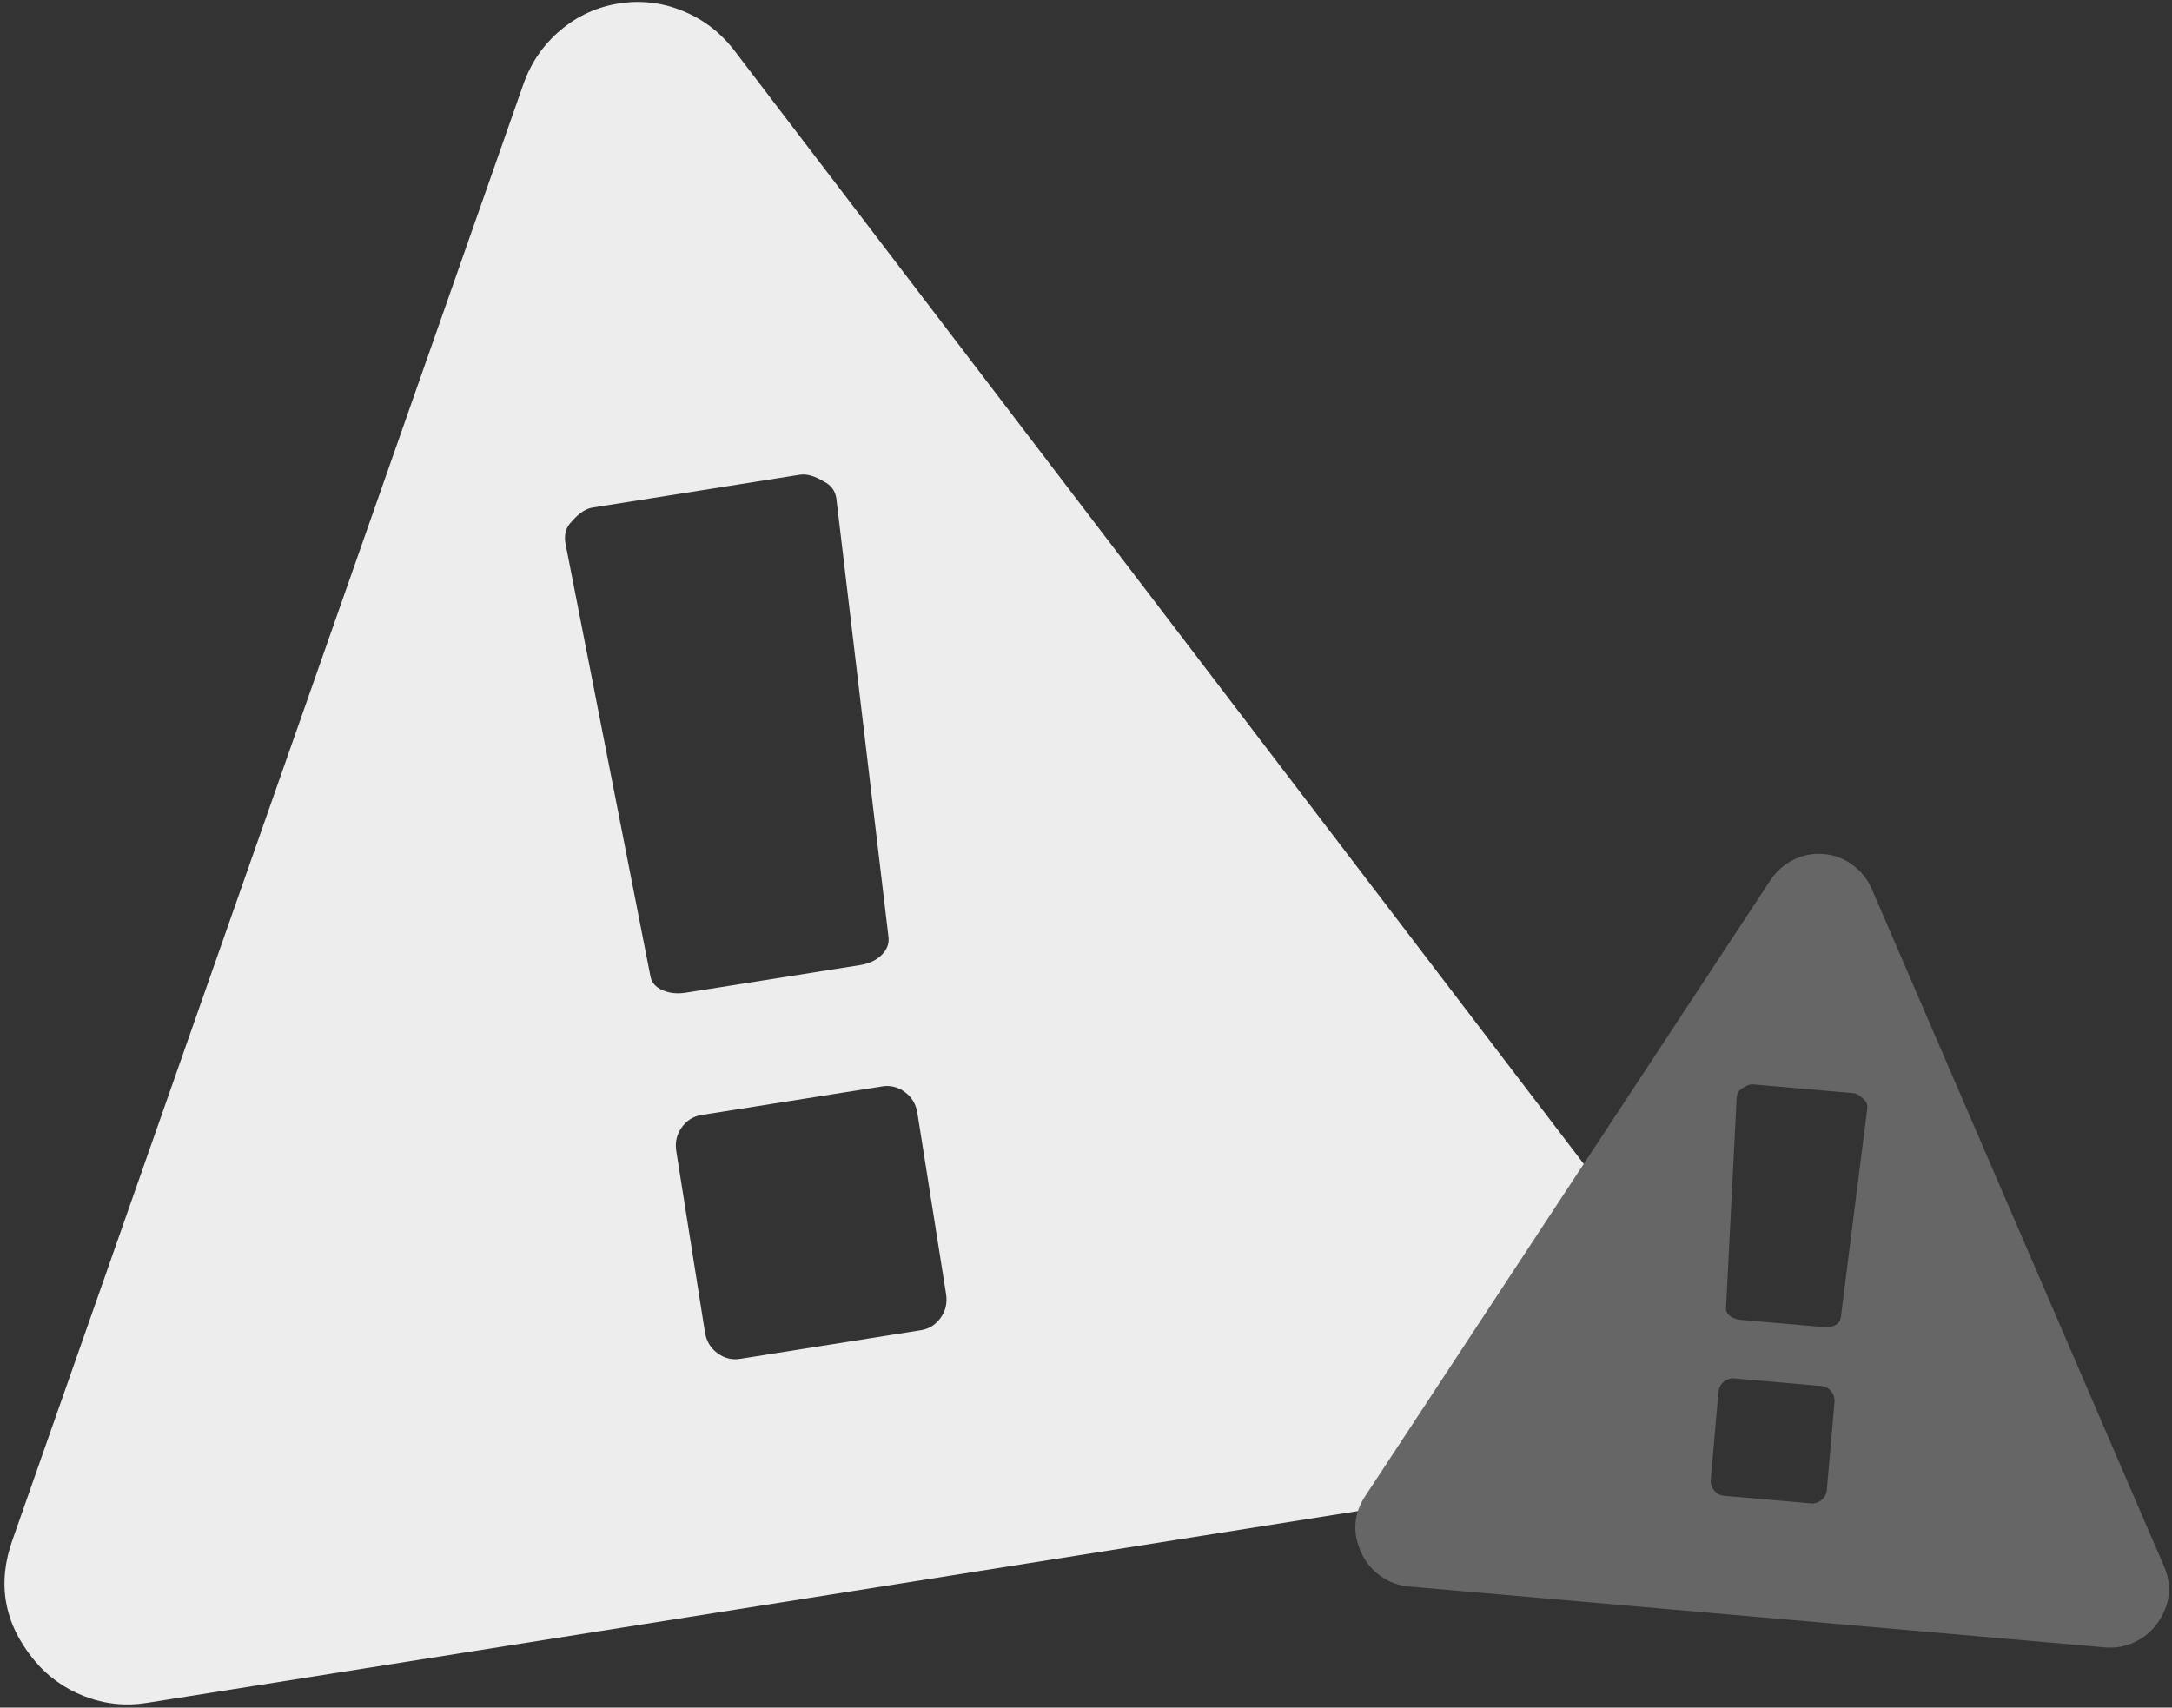
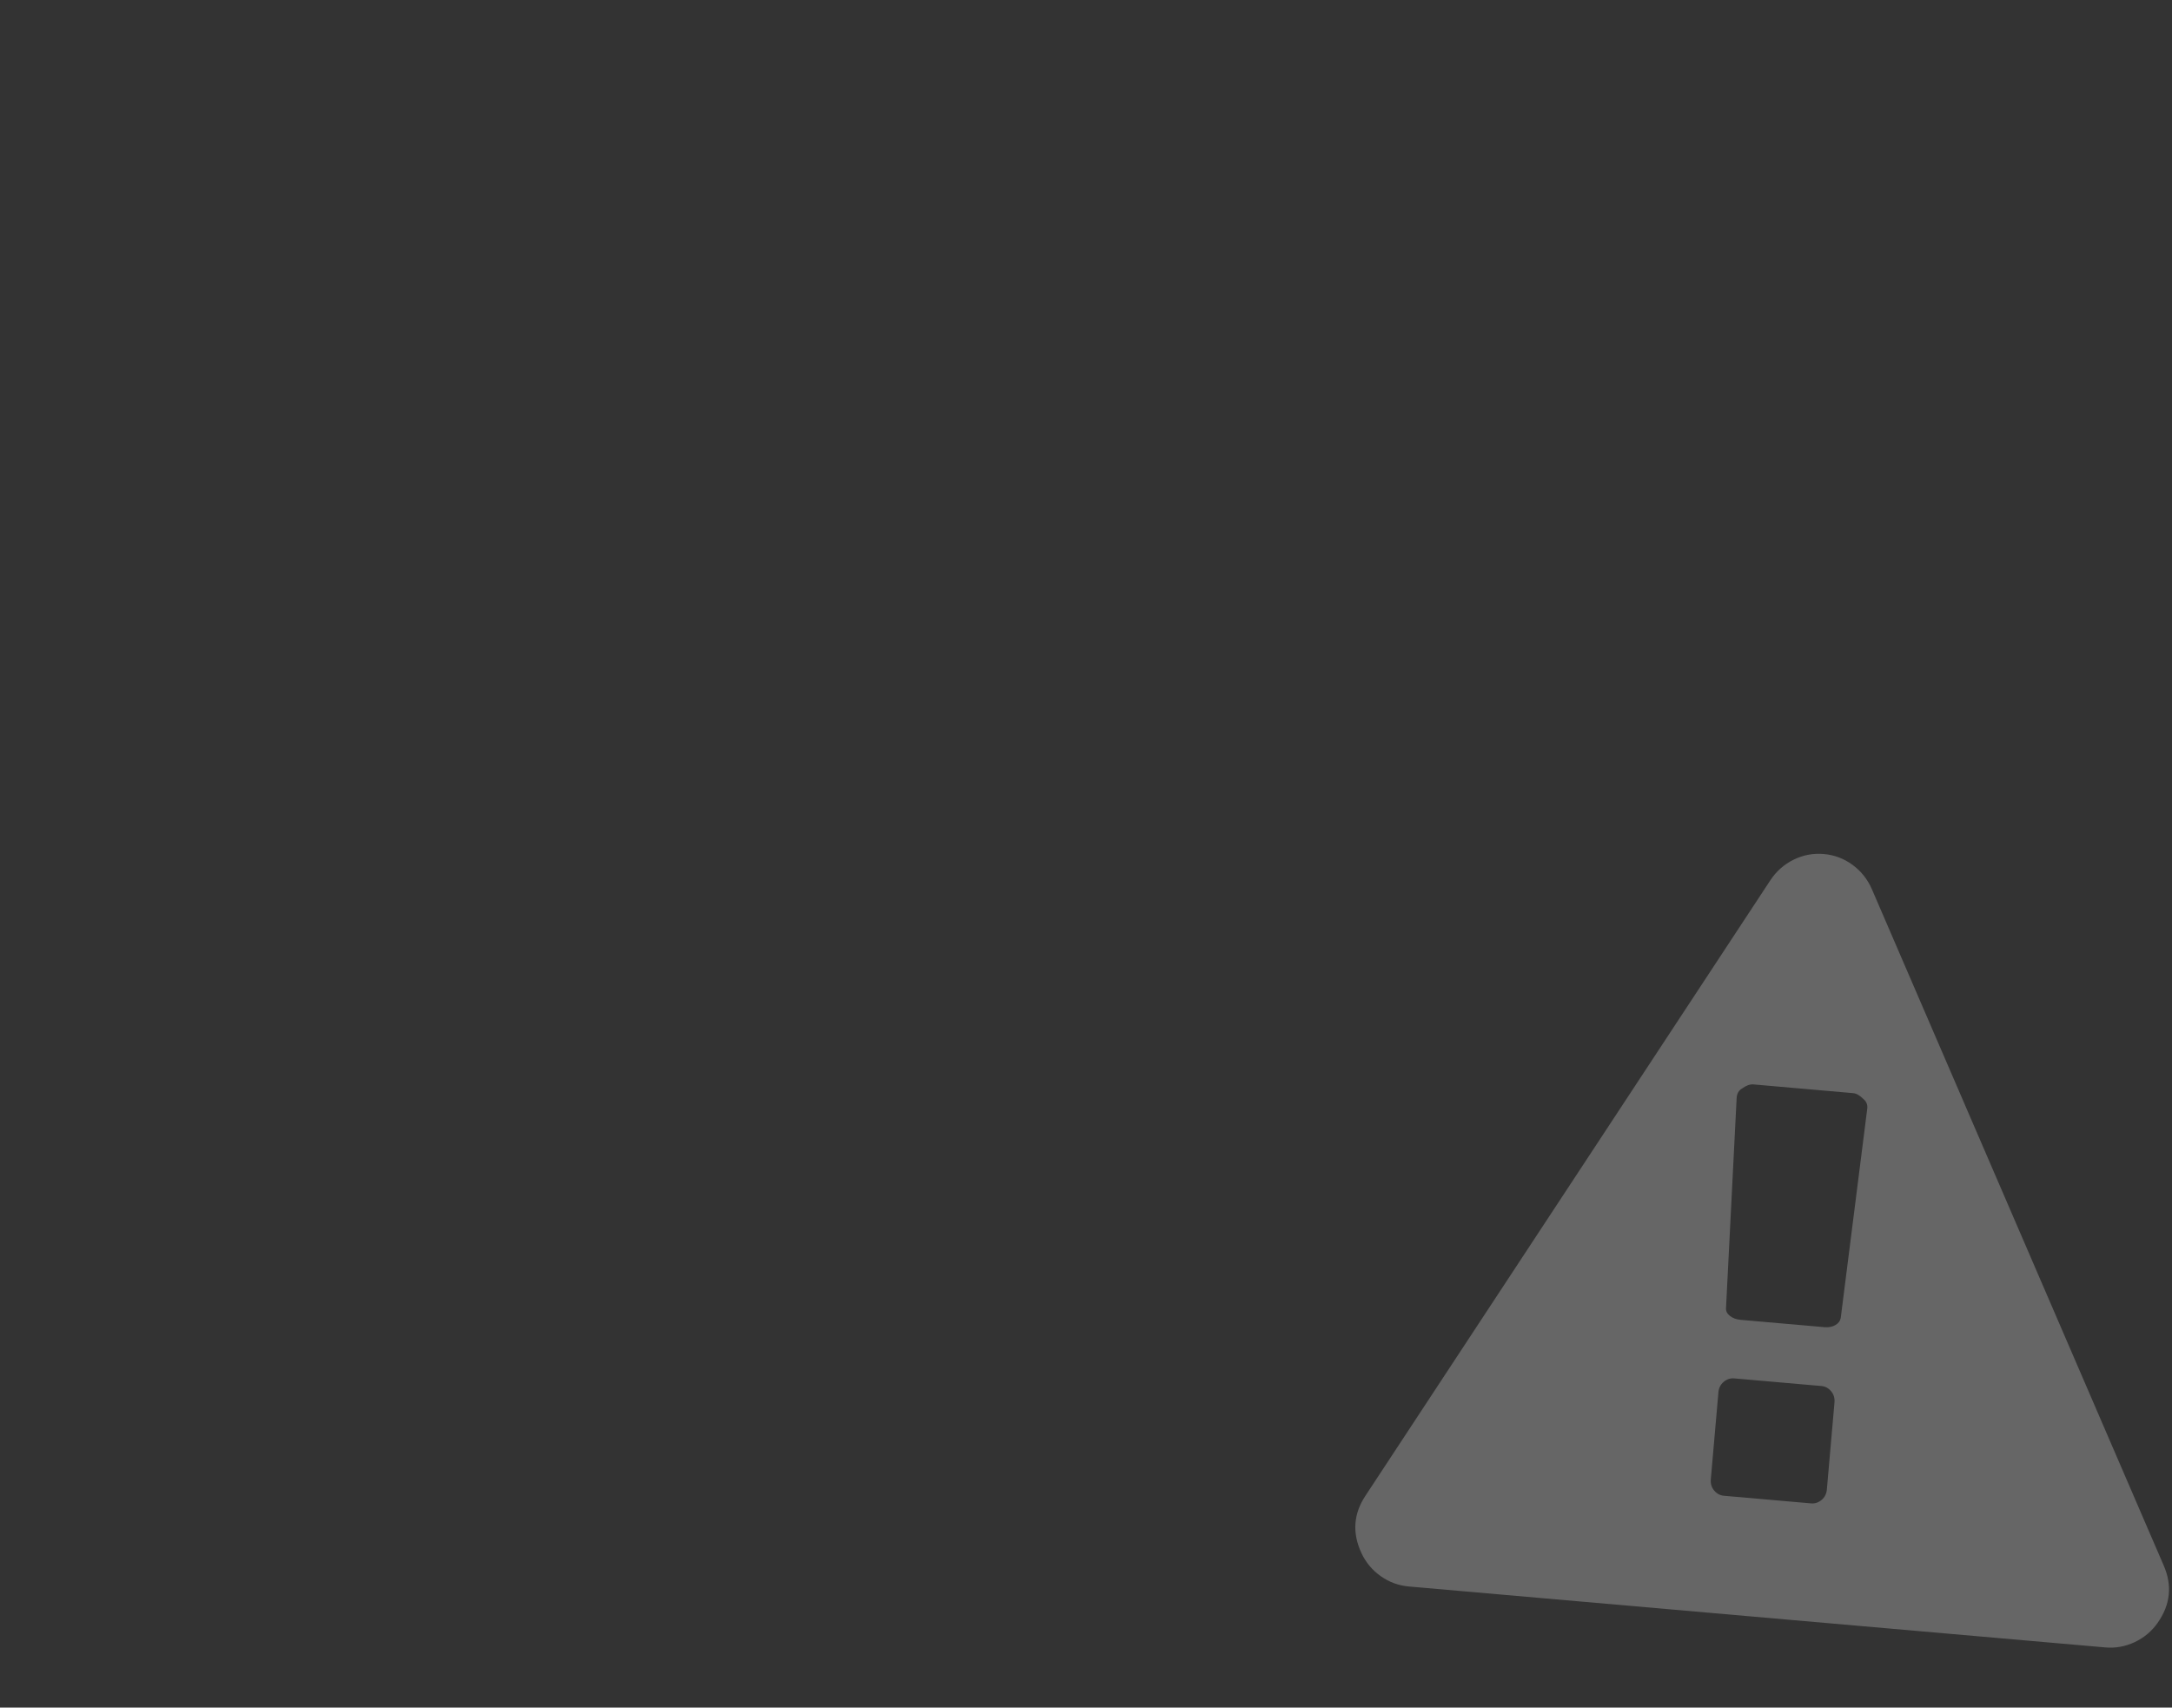
<svg xmlns="http://www.w3.org/2000/svg" xmlns:ns1="http://www.bohemiancoding.com/sketch/ns" width="290px" height="228px" viewBox="0 0 290 228" version="1.1">
  <rect x="0" y="0" width="290" height="228" fill="#333333" stroke="none" />
  <title>Rectangle 1 + Type something + Type something</title>
  <desc>Created with Sketch.</desc>
  <defs />
  <g id="Page-1" stroke="none" stroke-width="1" fill="none" fill-rule="evenodd" ns1:type="MSPage">
    <g id="Artboard-1-Copy-6" ns1:type="MSArtboardGroup" transform="translate(-107, 0)">
      <g id="Rectangle-1-+-Type-something-+-Type-something" ns1:type="MSLayerGroup">
-         <rect id="Rectangle-1" ns1:type="MSShapeGroup" x="0" y="0" width="501" height="230" />
        <g id="Type-something-+-Type-something" transform="translate(107, 0)" ns1:type="MSShapeGroup">
-           <path d="M126.315,172.779 L122.488,148.617 C122.3,147.43 121.744,146.497 120.82,145.817 C119.896,145.138 118.889,144.885 117.799,145.057 L93.656,148.881 C92.567,149.054 91.687,149.606 91.019,150.537 C90.35,151.469 90.109,152.528 90.297,153.715 L94.124,177.878 C94.312,179.065 94.868,179.998 95.792,180.677 C96.716,181.356 97.723,181.61 98.813,181.437 L122.955,177.613 C124.045,177.441 124.924,176.889 125.593,175.957 C126.262,175.026 126.503,173.966 126.315,172.779 L126.315,172.779 Z M118.646,125.257 L111.664,66.526 C111.503,65.509 110.956,64.77 110.024,64.309 C108.786,63.549 107.707,63.242 106.784,63.388 L79.121,67.77 C78.199,67.916 77.267,68.541 76.325,69.647 C75.58,70.373 75.302,71.329 75.49,72.516 L86.833,130.295 C86.967,131.143 87.497,131.776 88.423,132.195 C89.348,132.613 90.398,132.729 91.571,132.543 L114.834,128.859 C116.007,128.673 116.949,128.241 117.658,127.564 C118.367,126.887 118.696,126.118 118.646,125.257 L118.646,125.257 Z M98.058,6.757 L222.989,170.52 C226.769,175.397 227.531,180.751 225.275,186.584 C224.24,189.268 222.599,191.527 220.355,193.36 C218.11,195.193 215.563,196.335 212.712,196.786 L19.571,227.377 C16.721,227.828 13.946,227.529 11.244,226.479 C8.543,225.43 6.285,223.788 4.471,221.556 C0.523,216.706 -0.407,211.378 1.681,205.572 L69.892,11.218 C70.901,8.364 72.542,5.975 74.815,4.05 C77.088,2.126 79.691,0.931 82.625,0.467 C85.559,0.002 88.405,0.334 91.161,1.461 C93.918,2.589 96.217,4.354 98.058,6.757 L98.058,6.757 Z" id="Type-something" fill="#EDEDED" />
          <path d="M243.918,198.885 L244.936,187.253 C244.986,186.682 244.836,186.185 244.487,185.764 C244.137,185.343 243.7,185.109 243.176,185.063 L231.554,184.047 C231.029,184.001 230.558,184.155 230.141,184.509 C229.724,184.863 229.49,185.326 229.44,185.897 L228.423,197.529 C228.373,198.1 228.522,198.597 228.872,199.018 C229.221,199.439 229.658,199.673 230.183,199.719 L241.805,200.735 C242.329,200.781 242.8,200.627 243.217,200.273 C243.635,199.919 243.868,199.456 243.918,198.885 L243.918,198.885 Z M245.77,175.978 L249.318,147.974 C249.36,147.484 249.193,147.079 248.814,146.758 C248.329,146.263 247.864,145.996 247.42,145.958 L234.103,144.793 C233.66,144.754 233.156,144.936 232.592,145.339 C232.163,145.589 231.924,146 231.874,146.571 L230.455,174.638 C230.42,175.046 230.592,175.401 230.972,175.701 C231.353,176.002 231.825,176.177 232.39,176.226 L243.588,177.206 C244.153,177.256 244.639,177.164 245.046,176.933 C245.452,176.701 245.694,176.383 245.77,175.978 L245.77,175.978 Z M249.928,118.726 L288.875,208.989 C290.062,211.684 289.797,214.251 288.079,216.692 C287.289,217.815 286.269,218.672 285.018,219.262 C283.767,219.851 282.455,220.086 281.083,219.966 L188.108,211.832 C186.736,211.712 185.485,211.253 184.356,210.455 C183.226,209.657 182.37,208.636 181.787,207.392 C180.519,204.691 180.704,202.116 182.341,199.668 L236.37,117.54 C237.166,116.334 238.202,115.418 239.477,114.789 C240.752,114.16 242.096,113.908 243.508,114.031 C244.92,114.155 246.2,114.637 247.346,115.477 C248.492,116.318 249.353,117.401 249.928,118.726 L249.928,118.726 Z" id="Type-something" fill="#666666" />
        </g>
      </g>
    </g>
  </g>
</svg>